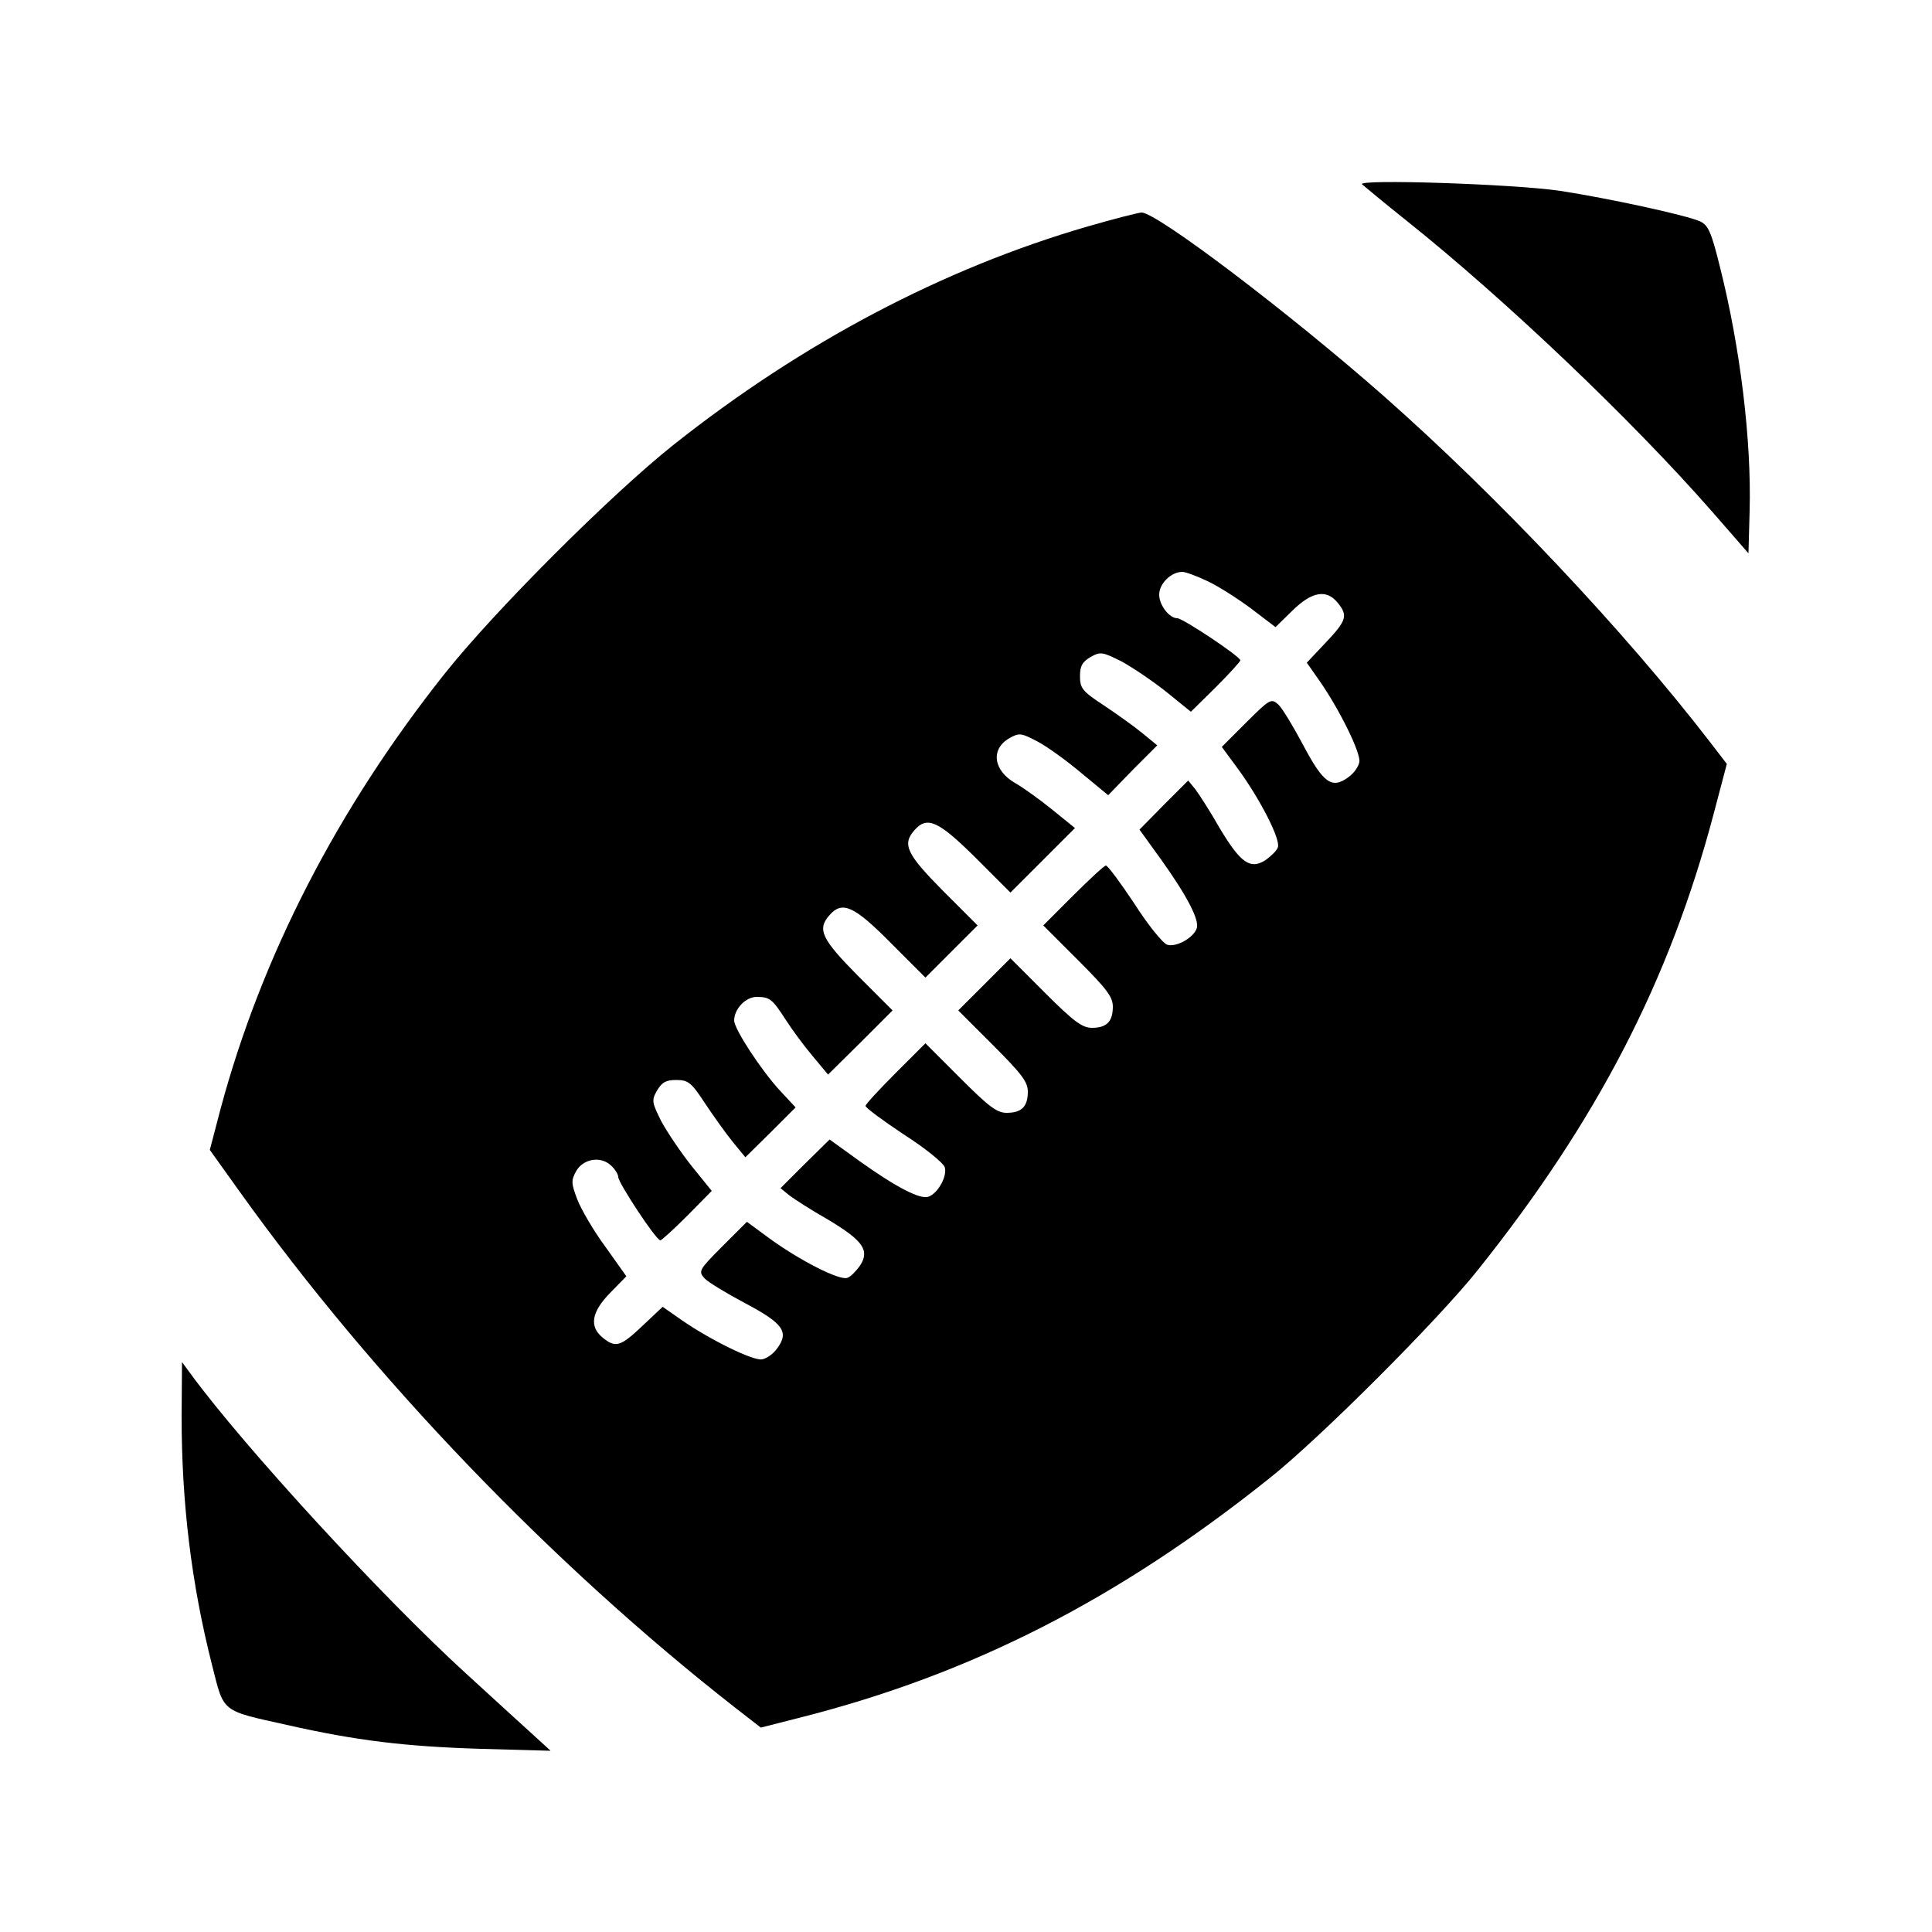
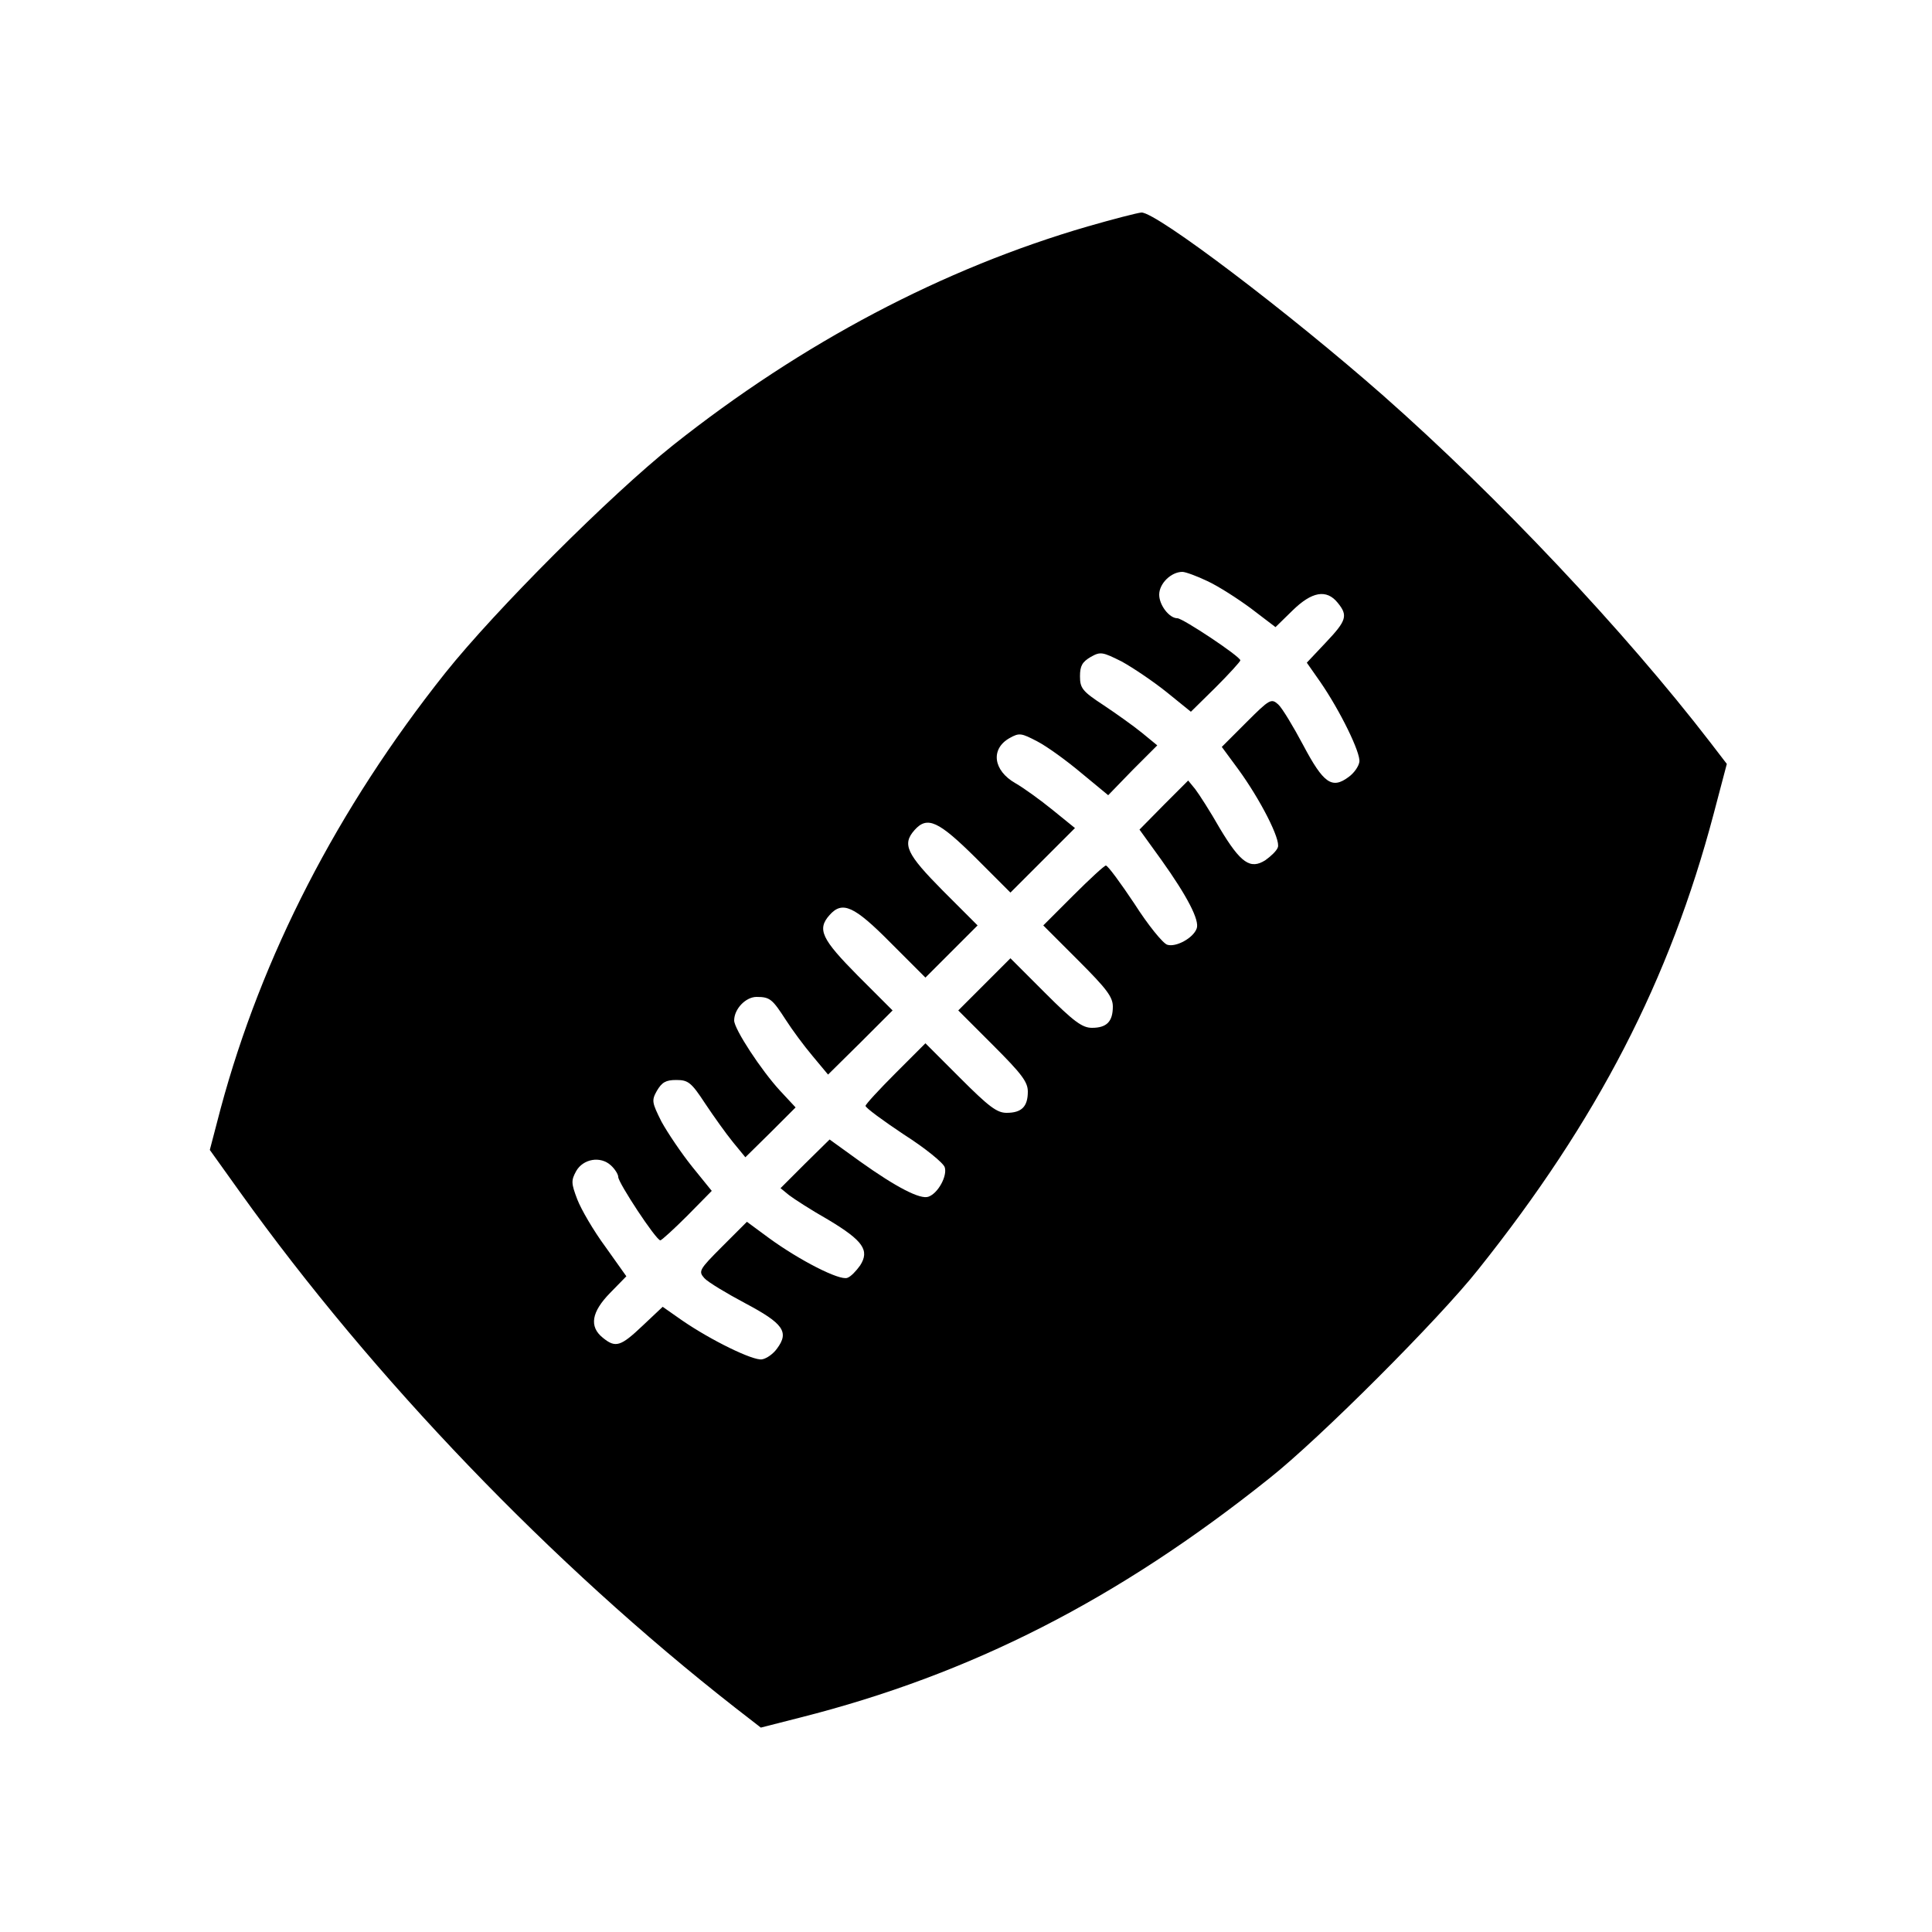
<svg xmlns="http://www.w3.org/2000/svg" version="1.0" width="500pt" height="500pt" viewBox="0 0 500 500" preserveAspectRatio="xMidYMid meet">
  <g transform="translate(0,500) scale(0.1,-0.1)" fill="#000000" stroke="none">
-     <path d="M3525 4523 c6 -5 57 -48 115 -94 258 -206 584 -517 790 -752 l95 -109 3 109 c5 183 -24 423 -77 633 -22 89 -30 107 -51 117 -35 16 -238 60 -362 79 -121 18 -528 31 -513 17z" />
    <path d="M2815 4414 c-375 -109 -739 -301 -1073 -566 -163 -130 -460 -427 -590 -590 -279 -351 -475 -733 -581 -1127 l-28 -107 78 -109 c345 -482 808 -964 1281 -1334 l67 -52 102 26 c442 112 821 305 1214 619 129 102 439 412 541 541 308 386 495 748 609 1179 l34 129 -43 56 c-221 287 -550 636 -846 897 -242 213 -587 475 -626 474 -11 -1 -73 -17 -139 -36z m310 -918 c28 -13 78 -45 113 -71 l63 -48 44 43 c50 49 88 56 117 20 27 -33 23 -46 -31 -103 l-49 -52 35 -50 c51 -74 105 -184 101 -207 -2 -12 -14 -29 -28 -39 -43 -32 -65 -16 -117 82 -26 49 -55 97 -65 106 -18 16 -22 14 -82 -46 l-64 -64 42 -57 c57 -78 111 -183 103 -203 -3 -9 -18 -23 -32 -33 -39 -25 -64 -8 -118 82 -25 44 -54 89 -64 102 l-18 22 -63 -63 -63 -64 57 -79 c67 -94 99 -156 91 -177 -9 -25 -54 -49 -76 -42 -11 3 -50 51 -85 106 -36 54 -69 99 -74 99 -4 0 -42 -35 -85 -78 l-77 -77 90 -90 c74 -74 90 -95 90 -120 0 -39 -16 -55 -54 -55 -25 0 -47 16 -121 90 l-90 90 -68 -68 -67 -67 90 -90 c74 -74 90 -95 90 -120 0 -39 -16 -55 -55 -55 -25 0 -46 16 -120 90 l-90 90 -77 -77 c-43 -43 -78 -81 -78 -85 0 -5 45 -38 99 -74 55 -35 103 -74 106 -85 7 -22 -17 -67 -42 -76 -21 -8 -83 24 -177 91 l-79 57 -64 -63 -63 -63 22 -18 c13 -10 58 -39 102 -64 90 -54 107 -79 82 -118 -10 -14 -24 -29 -33 -32 -20 -8 -125 46 -203 103 l-57 42 -64 -64 c-60 -60 -62 -64 -46 -82 9 -10 57 -39 106 -65 98 -52 114 -74 82 -117 -10 -14 -27 -26 -39 -28 -23 -4 -133 50 -207 101 l-50 35 -52 -49 c-57 -54 -70 -58 -103 -31 -36 29 -29 67 19 116 l42 43 -54 76 c-31 42 -63 97 -73 123 -16 42 -16 49 -3 73 18 32 63 40 90 15 10 -9 19 -23 19 -30 0 -15 98 -164 109 -164 3 0 35 29 70 64 l63 64 -51 63 c-28 35 -63 87 -79 116 -25 50 -26 55 -12 80 13 22 23 28 50 28 31 0 39 -6 75 -61 22 -33 54 -78 72 -100 l32 -39 65 64 65 65 -40 43 c-49 53 -119 160 -119 182 0 30 30 61 58 61 35 0 41 -6 76 -60 16 -25 47 -67 69 -93 l40 -48 84 83 83 83 -90 90 c-94 95 -106 120 -73 157 33 37 63 24 158 -72 l90 -90 67 67 68 68 -90 90 c-94 95 -106 120 -73 157 33 37 62 23 158 -72 l90 -90 84 84 83 83 -58 47 c-32 26 -75 57 -96 69 -58 33 -65 89 -15 117 25 14 30 13 72 -9 25 -13 76 -50 114 -82 l69 -57 63 65 64 64 -39 32 c-22 18 -67 50 -100 72 -55 36 -61 44 -61 75 0 27 6 37 28 50 25 14 30 13 80 -12 29 -16 81 -51 116 -79 l63 -51 64 63 c35 35 64 67 64 70 0 10 -149 109 -163 109 -21 0 -47 34 -47 61 0 29 31 59 60 59 8 0 38 -11 65 -24z" />
-     <path d="M470 1334 c0 -222 25 -432 79 -644 31 -123 22 -116 193 -154 181 -41 308 -56 503 -62 l180 -5 -35 32 c-19 17 -102 93 -184 168 -215 196 -573 585 -713 776 l-22 30 -1 -141z" />
  </g>
</svg>